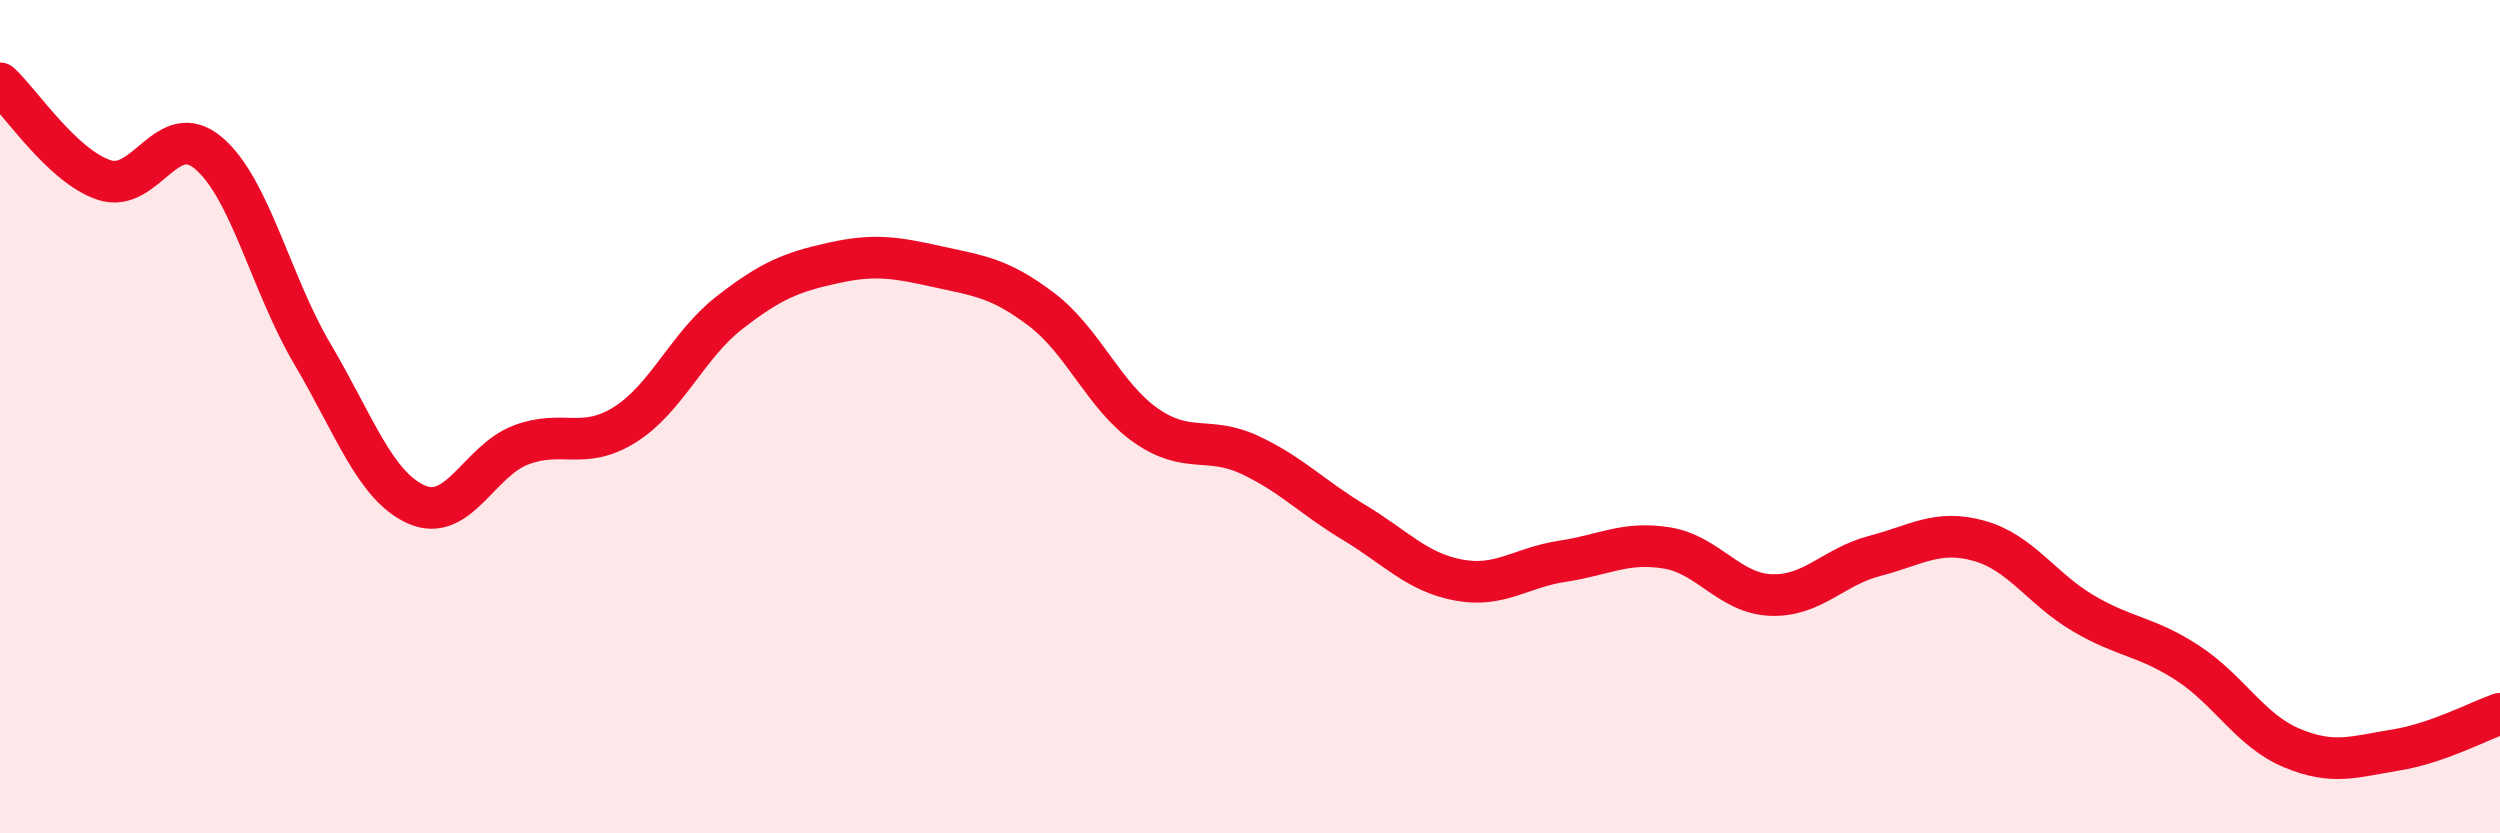
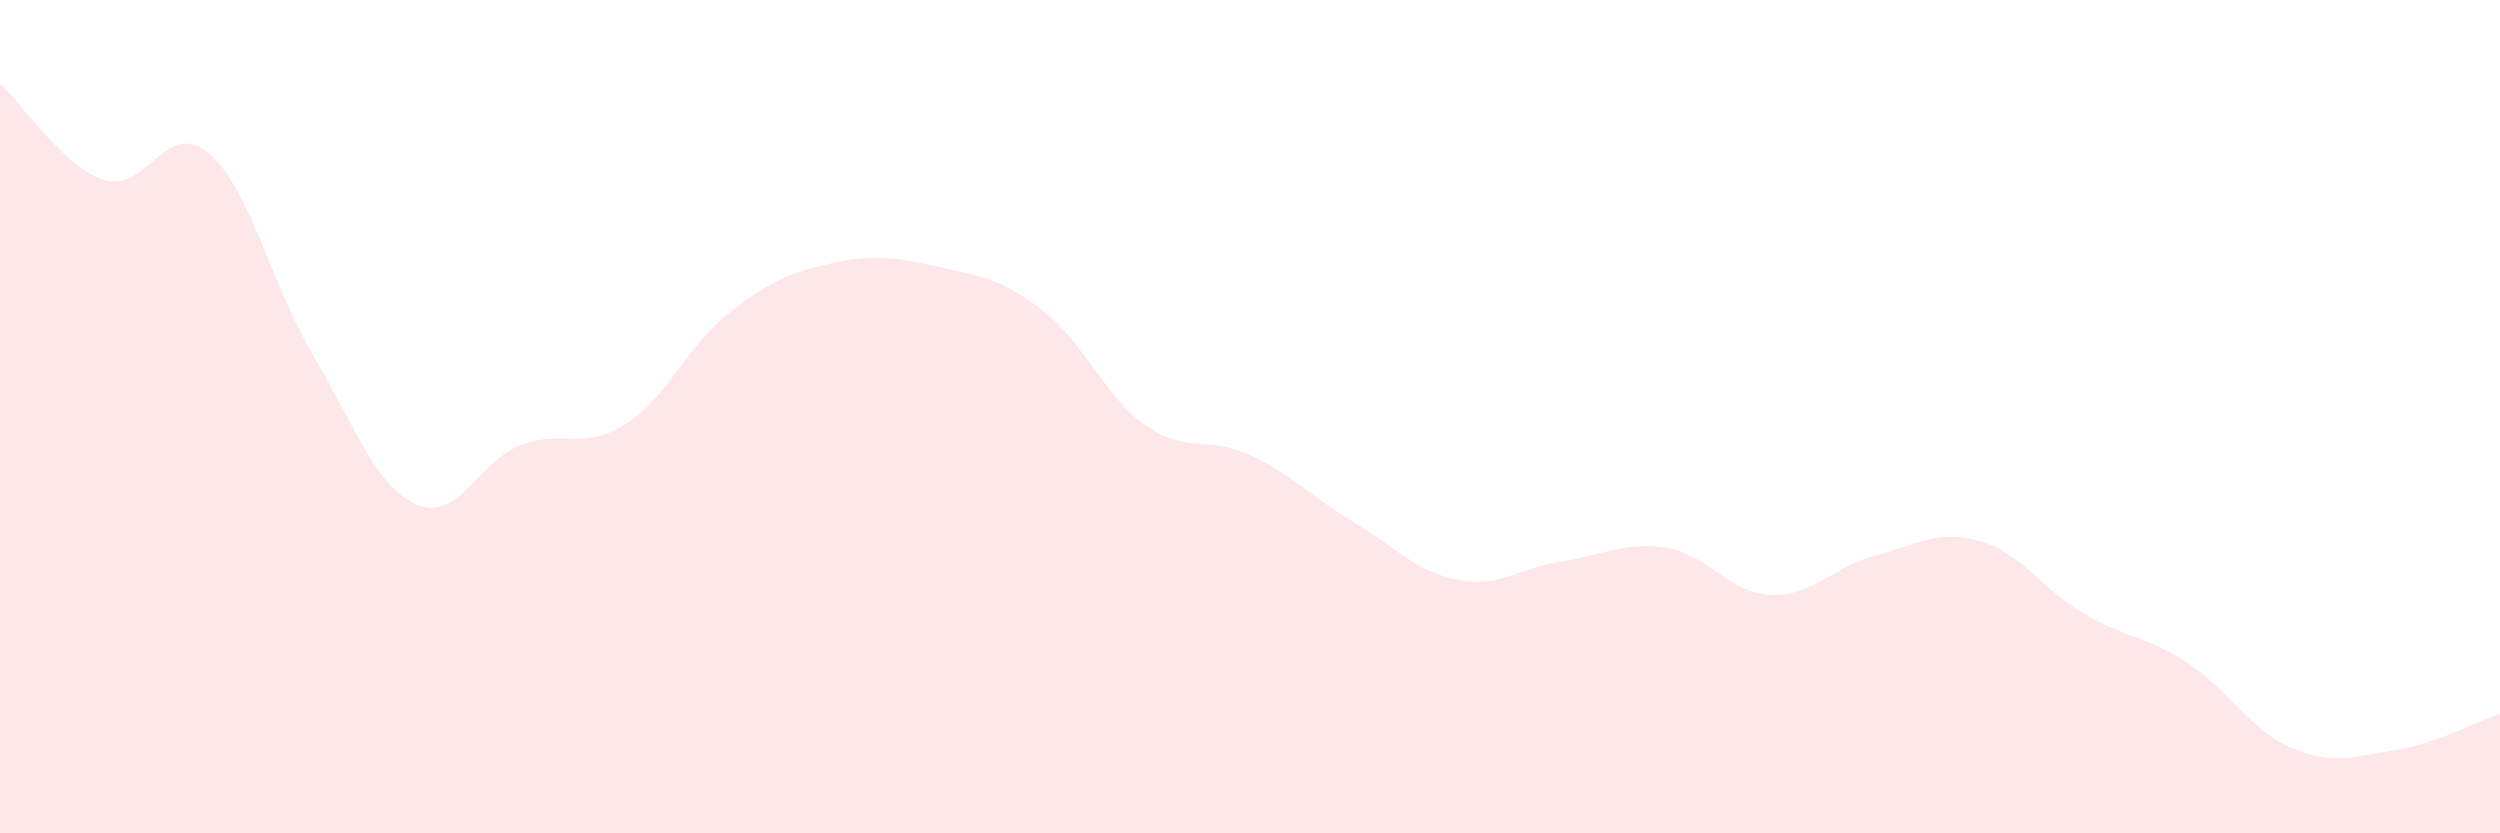
<svg xmlns="http://www.w3.org/2000/svg" width="60" height="20" viewBox="0 0 60 20">
  <path d="M 0,2 C 0.5,2.46 1.5,3.99 2.5,4.32 C 3.5,4.65 4,2.83 5,3.67 C 6,4.51 6.5,6.81 7.5,8.5 C 8.5,10.19 9,11.67 10,12.11 C 11,12.55 11.5,11.06 12.5,10.68 C 13.5,10.3 14,10.82 15,10.19 C 16,9.56 16.5,8.29 17.5,7.51 C 18.5,6.73 19,6.53 20,6.31 C 21,6.09 21.5,6.18 22.5,6.4 C 23.5,6.62 24,6.67 25,7.43 C 26,8.19 26.5,9.51 27.5,10.21 C 28.5,10.91 29,10.45 30,10.92 C 31,11.39 31.5,11.94 32.5,12.54 C 33.5,13.14 34,13.73 35,13.92 C 36,14.11 36.5,13.62 37.5,13.47 C 38.5,13.32 39,12.99 40,13.15 C 41,13.31 41.5,14.24 42.5,14.28 C 43.5,14.32 44,13.6 45,13.34 C 46,13.08 46.5,12.7 47.5,12.98 C 48.5,13.26 49,14.13 50,14.72 C 51,15.31 51.5,15.26 52.5,15.91 C 53.5,16.56 54,17.53 55,17.95 C 56,18.37 56.5,18.16 57.5,18 C 58.5,17.84 59.5,17.3 60,17.13L60 20L0 20Z" fill="#EB0A25" opacity="0.1" stroke-linecap="round" stroke-linejoin="round" />
-   <path d="M 0,2 C 0.5,2.46 1.5,3.99 2.5,4.32 C 3.5,4.65 4,2.83 5,3.67 C 6,4.51 6.5,6.81 7.5,8.5 C 8.5,10.19 9,11.67 10,12.11 C 11,12.55 11.5,11.06 12.5,10.68 C 13.5,10.3 14,10.82 15,10.19 C 16,9.56 16.5,8.29 17.5,7.51 C 18.5,6.73 19,6.53 20,6.31 C 21,6.09 21.5,6.18 22.5,6.4 C 23.5,6.62 24,6.67 25,7.43 C 26,8.19 26.5,9.51 27.5,10.21 C 28.5,10.91 29,10.45 30,10.92 C 31,11.39 31.5,11.94 32.5,12.54 C 33.5,13.14 34,13.73 35,13.92 C 36,14.11 36.5,13.62 37.5,13.47 C 38.5,13.32 39,12.99 40,13.15 C 41,13.31 41.5,14.24 42.5,14.28 C 43.5,14.32 44,13.6 45,13.34 C 46,13.08 46.5,12.7 47.5,12.98 C 48.5,13.26 49,14.13 50,14.72 C 51,15.31 51.5,15.26 52.5,15.91 C 53.5,16.56 54,17.53 55,17.95 C 56,18.37 56.5,18.16 57.5,18 C 58.5,17.84 59.5,17.3 60,17.13" stroke="#EB0A25" stroke-width="1" fill="none" stroke-linecap="round" stroke-linejoin="round" />
</svg>